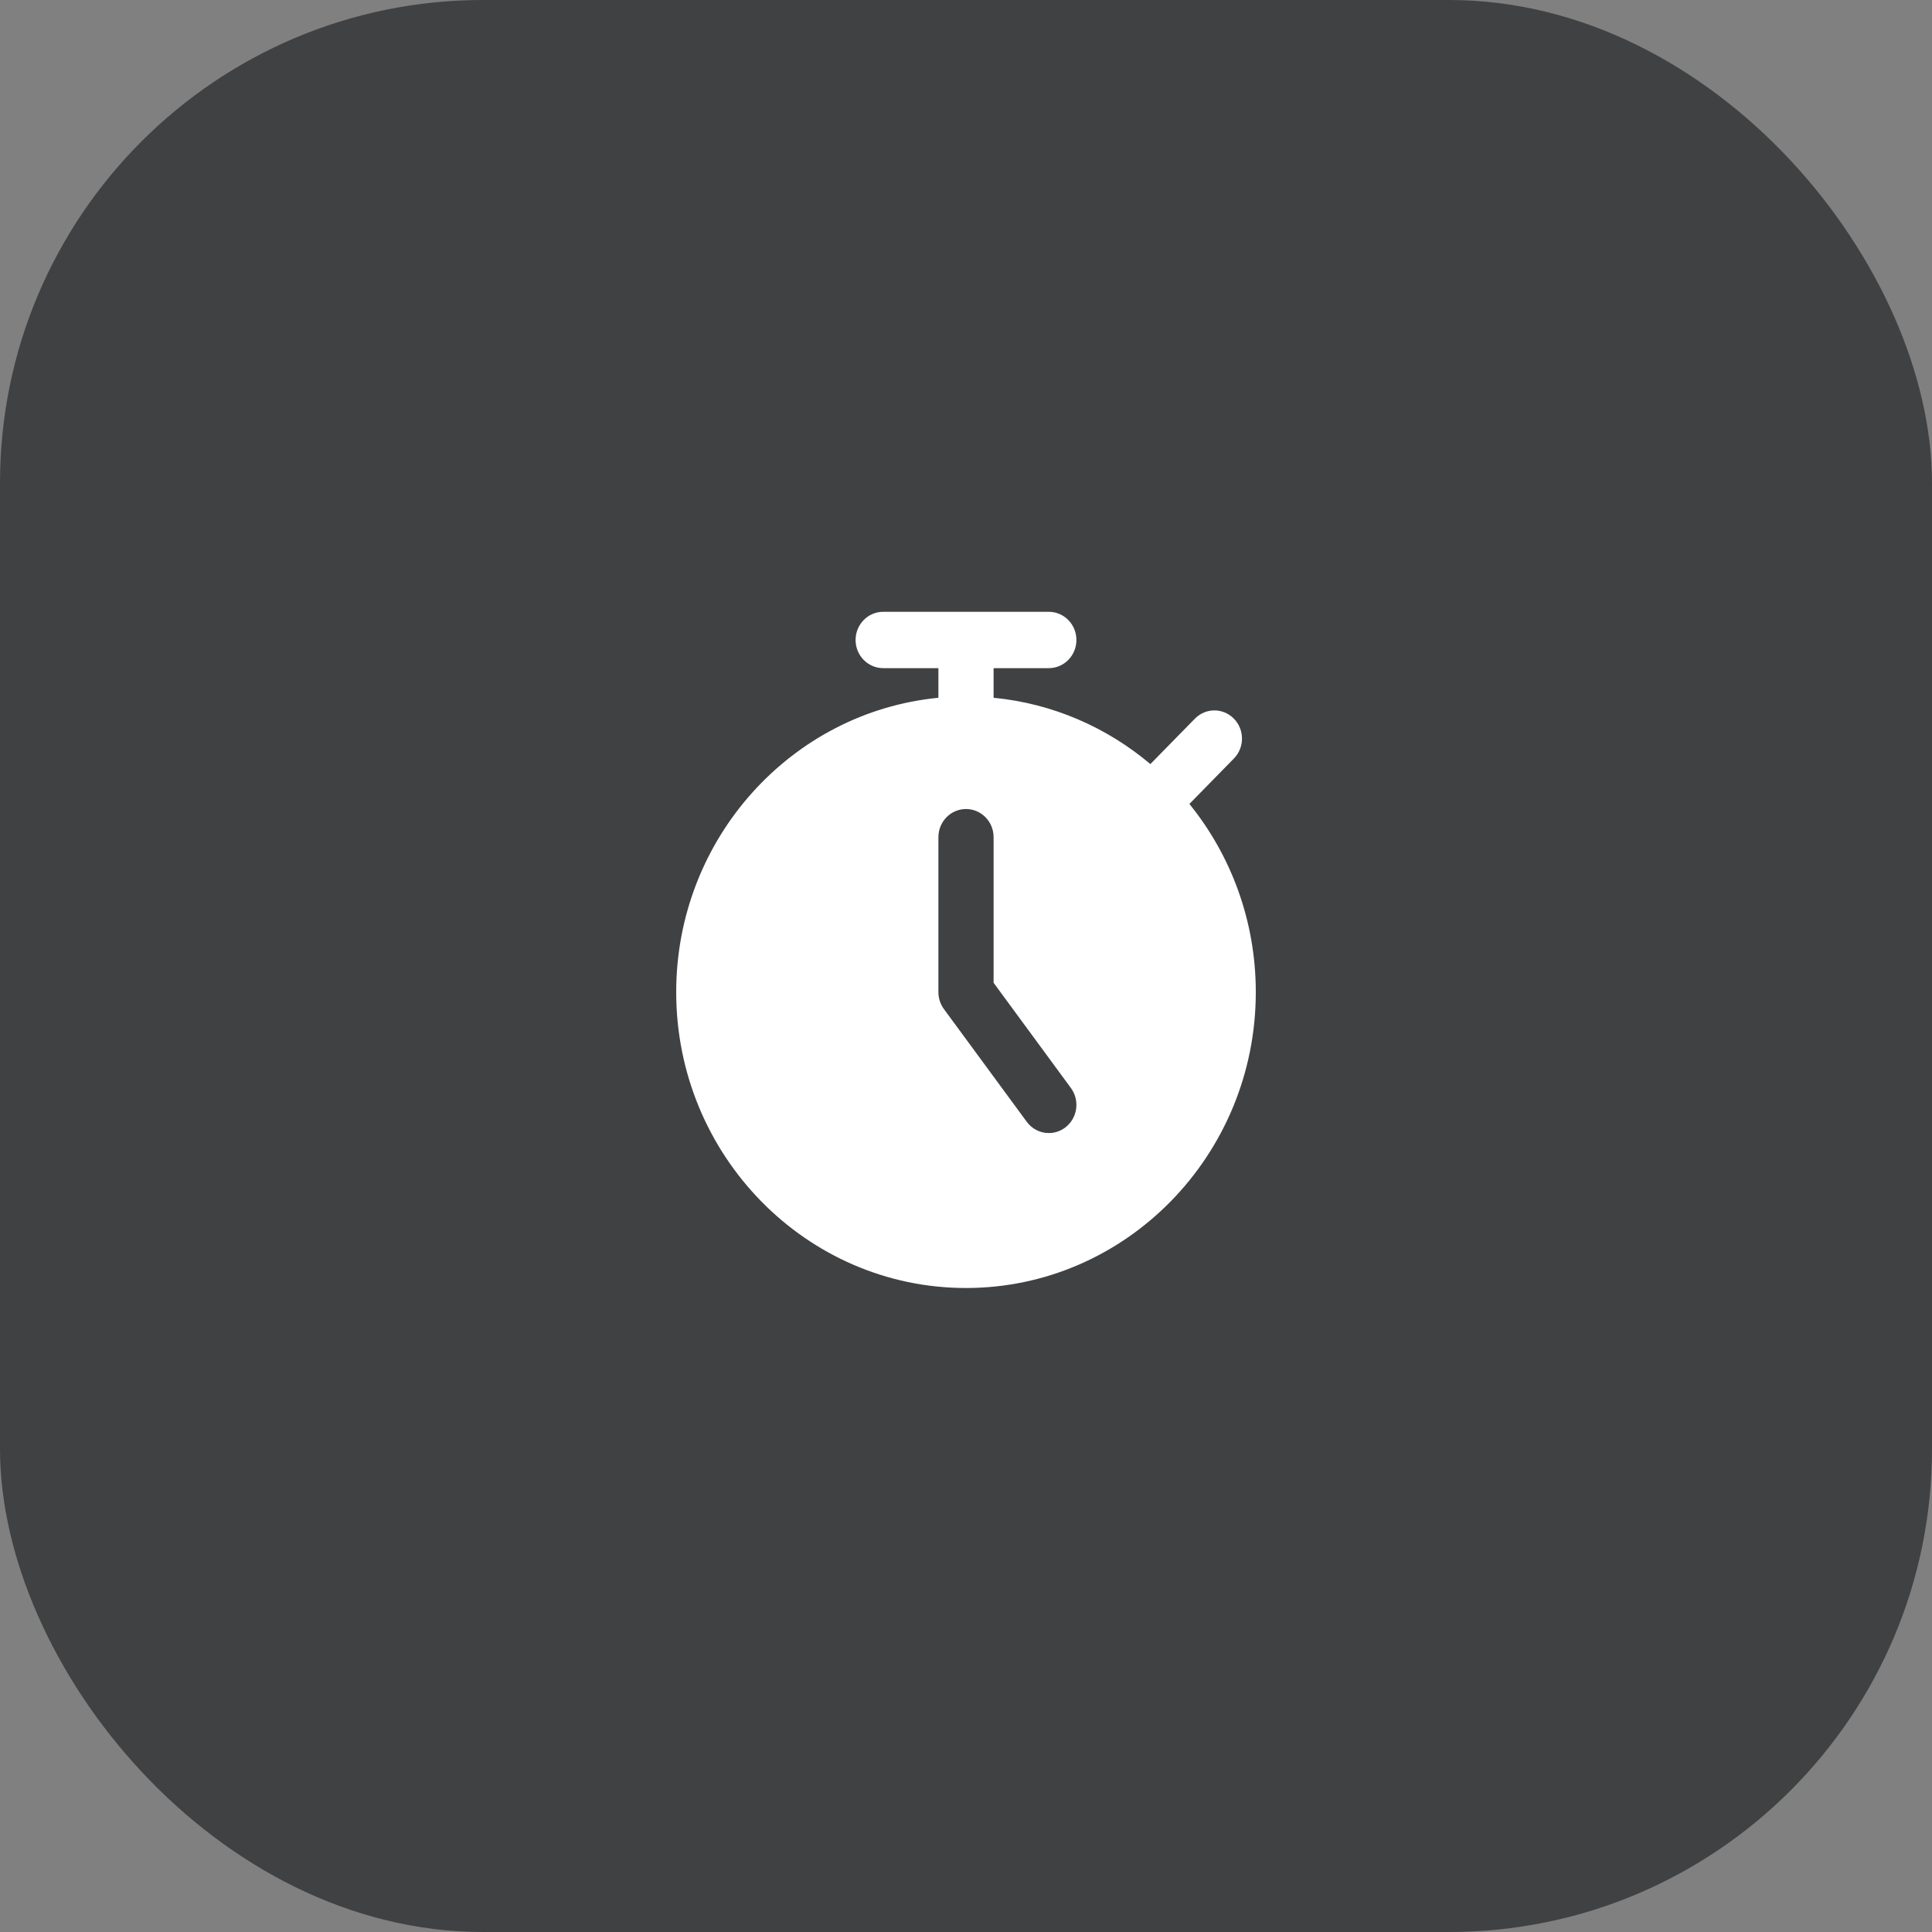
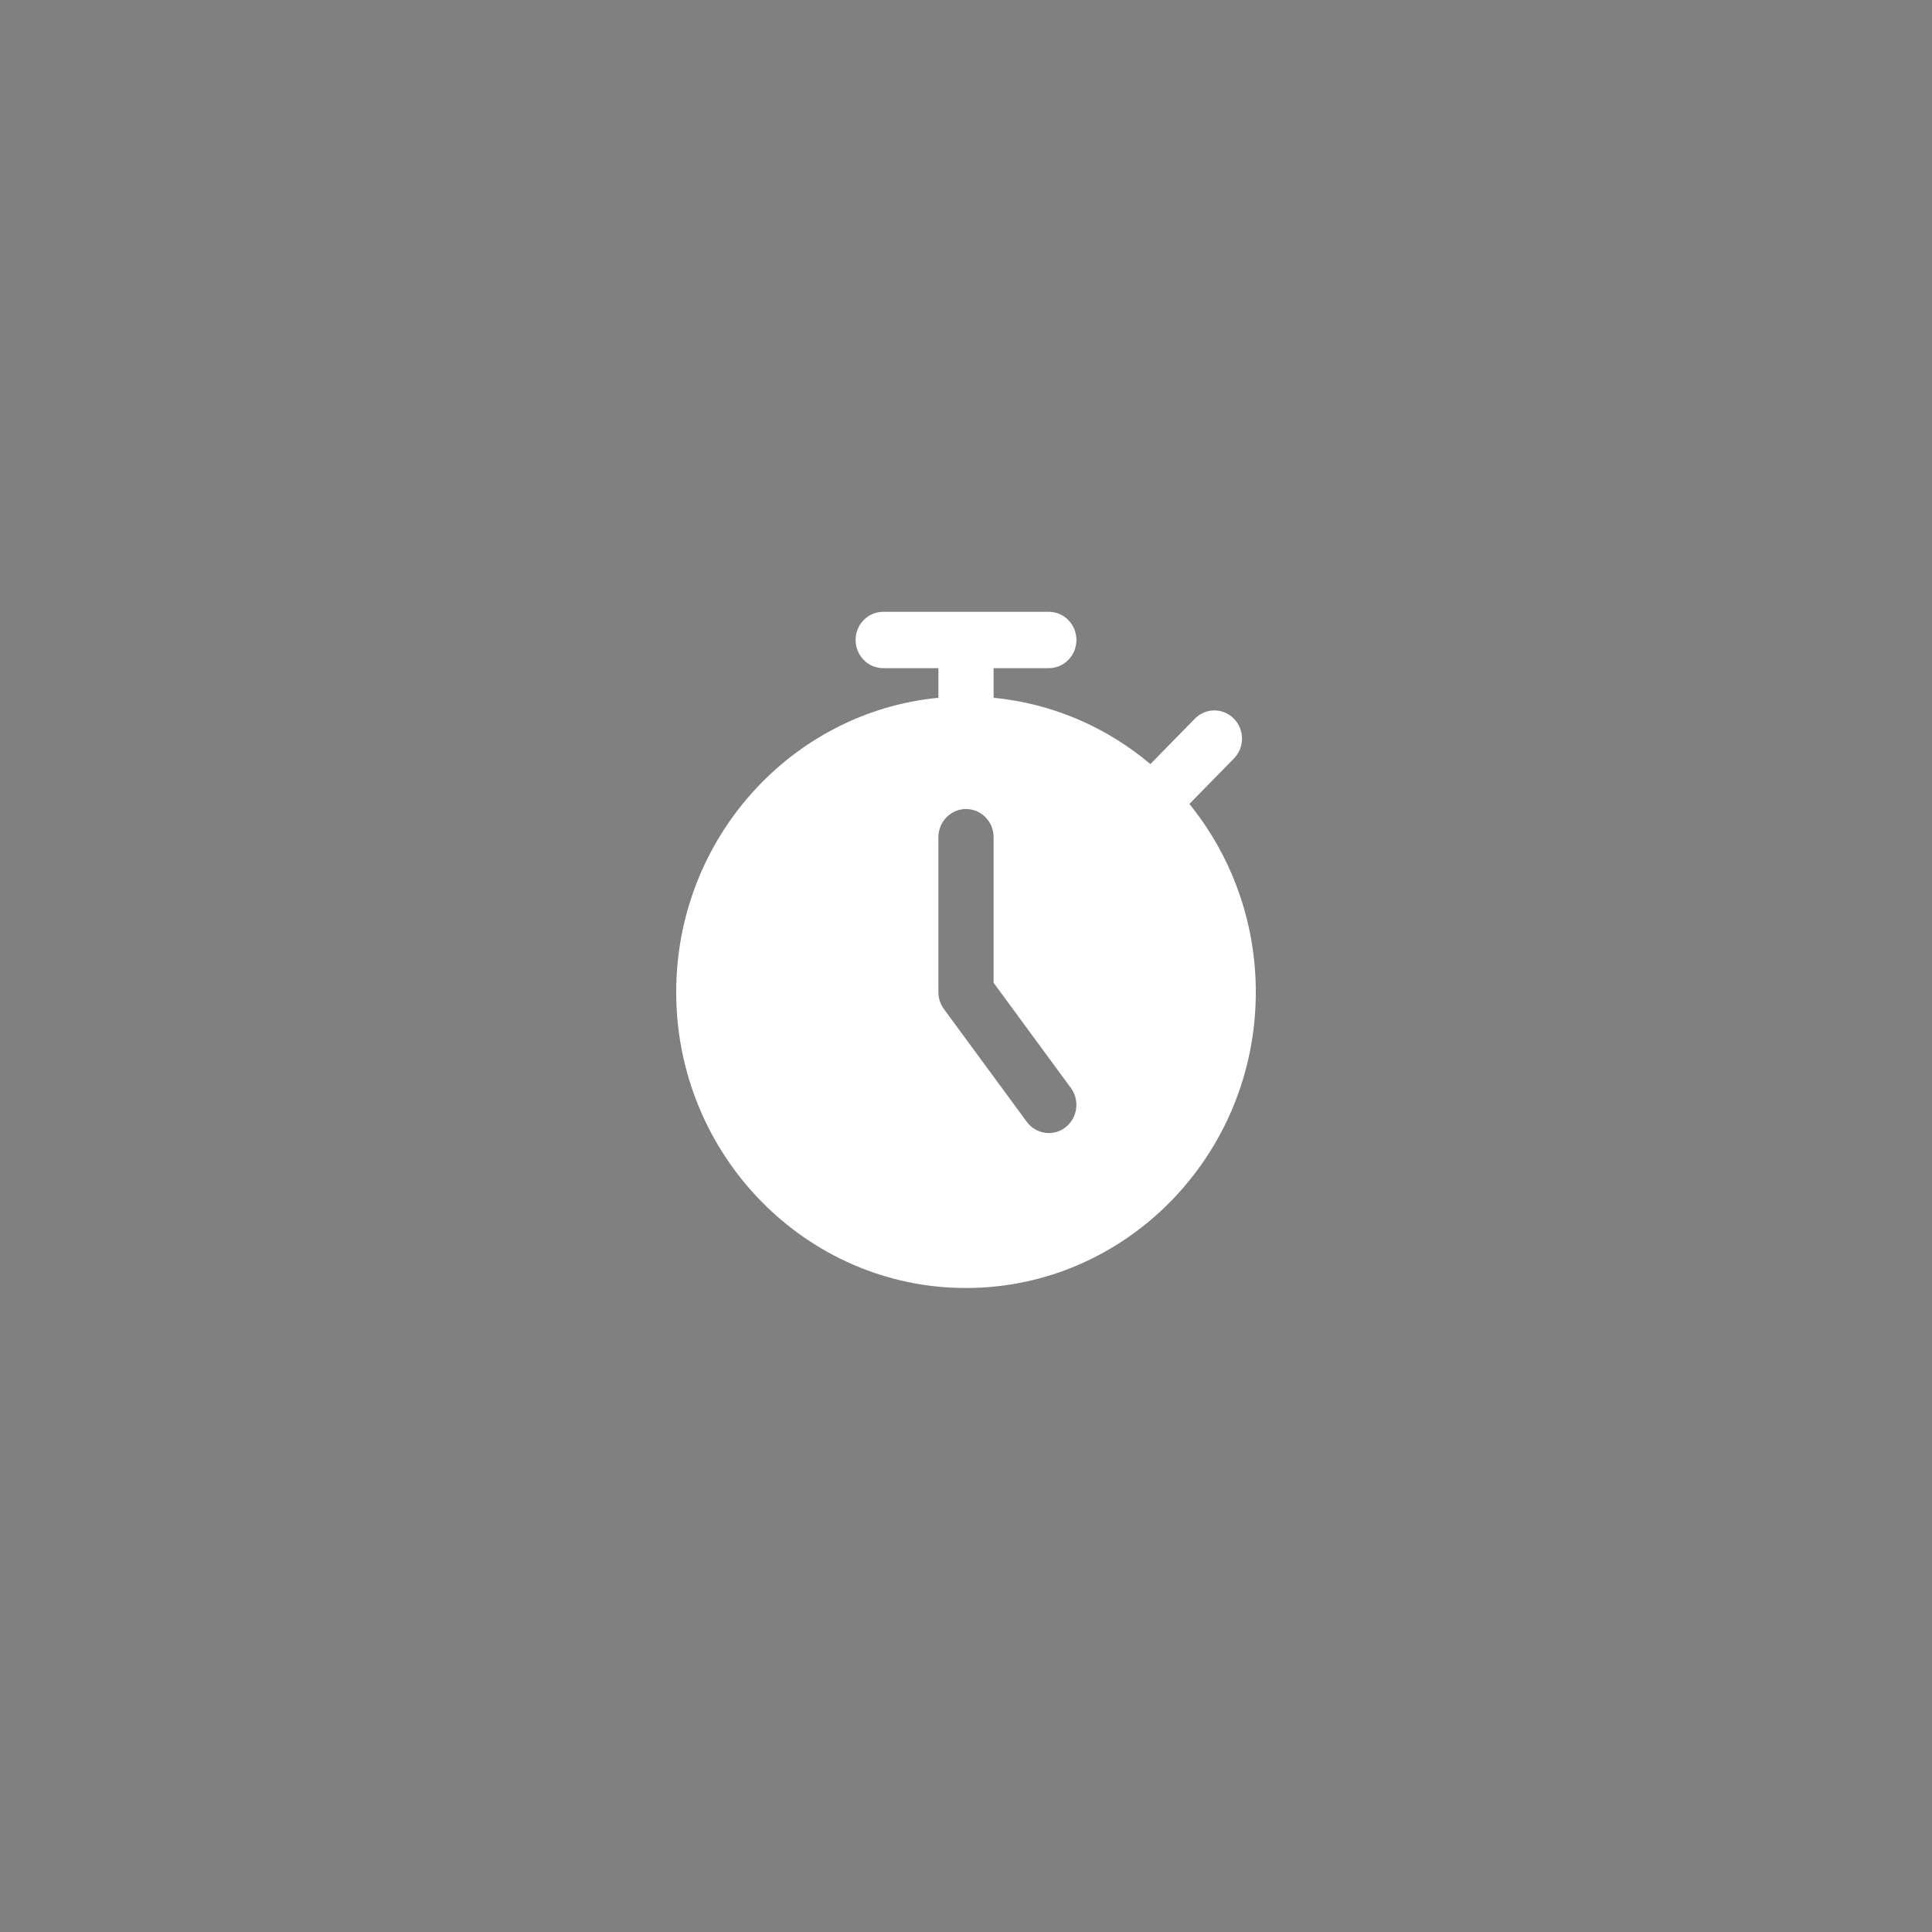
<svg xmlns="http://www.w3.org/2000/svg" width="60" height="60" viewBox="0 0 60 60" fill="none">
  <rect x="0" y="0" width="60" height="60" fill="#808080" stroke="none" />
-   <rect width="60" height="60" rx="15" fill="#010304" fill-opacity="0.5" />
  <path d="M36.938 24.967L38.32 23.556C38.655 23.215 38.655 22.661 38.32 22.319C37.985 21.977 37.443 21.977 37.108 22.319L35.726 23.729C34.377 22.591 32.696 21.847 30.857 21.67V20.75H32.571C33.045 20.75 33.429 20.358 33.429 19.875C33.429 19.392 33.045 19 32.571 19H27.429C26.955 19 26.571 19.392 26.571 19.875C26.571 20.358 26.955 20.75 27.429 20.75H29.143V21.67C24.581 22.111 21 26.042 21 30.812C21 35.879 25.037 40 30 40C34.963 40 39 35.879 39 30.812C39 28.593 38.225 26.556 36.938 24.967ZM33.086 35.013C32.931 35.131 32.751 35.188 32.572 35.188C32.312 35.188 32.055 35.067 31.886 34.837L29.314 31.337C29.203 31.186 29.143 31.002 29.143 30.812V26C29.143 25.516 29.527 25.125 30 25.125C30.473 25.125 30.857 25.516 30.857 26V30.521L33.257 33.788C33.541 34.174 33.465 34.723 33.086 35.013Z" fill="white" />
</svg>